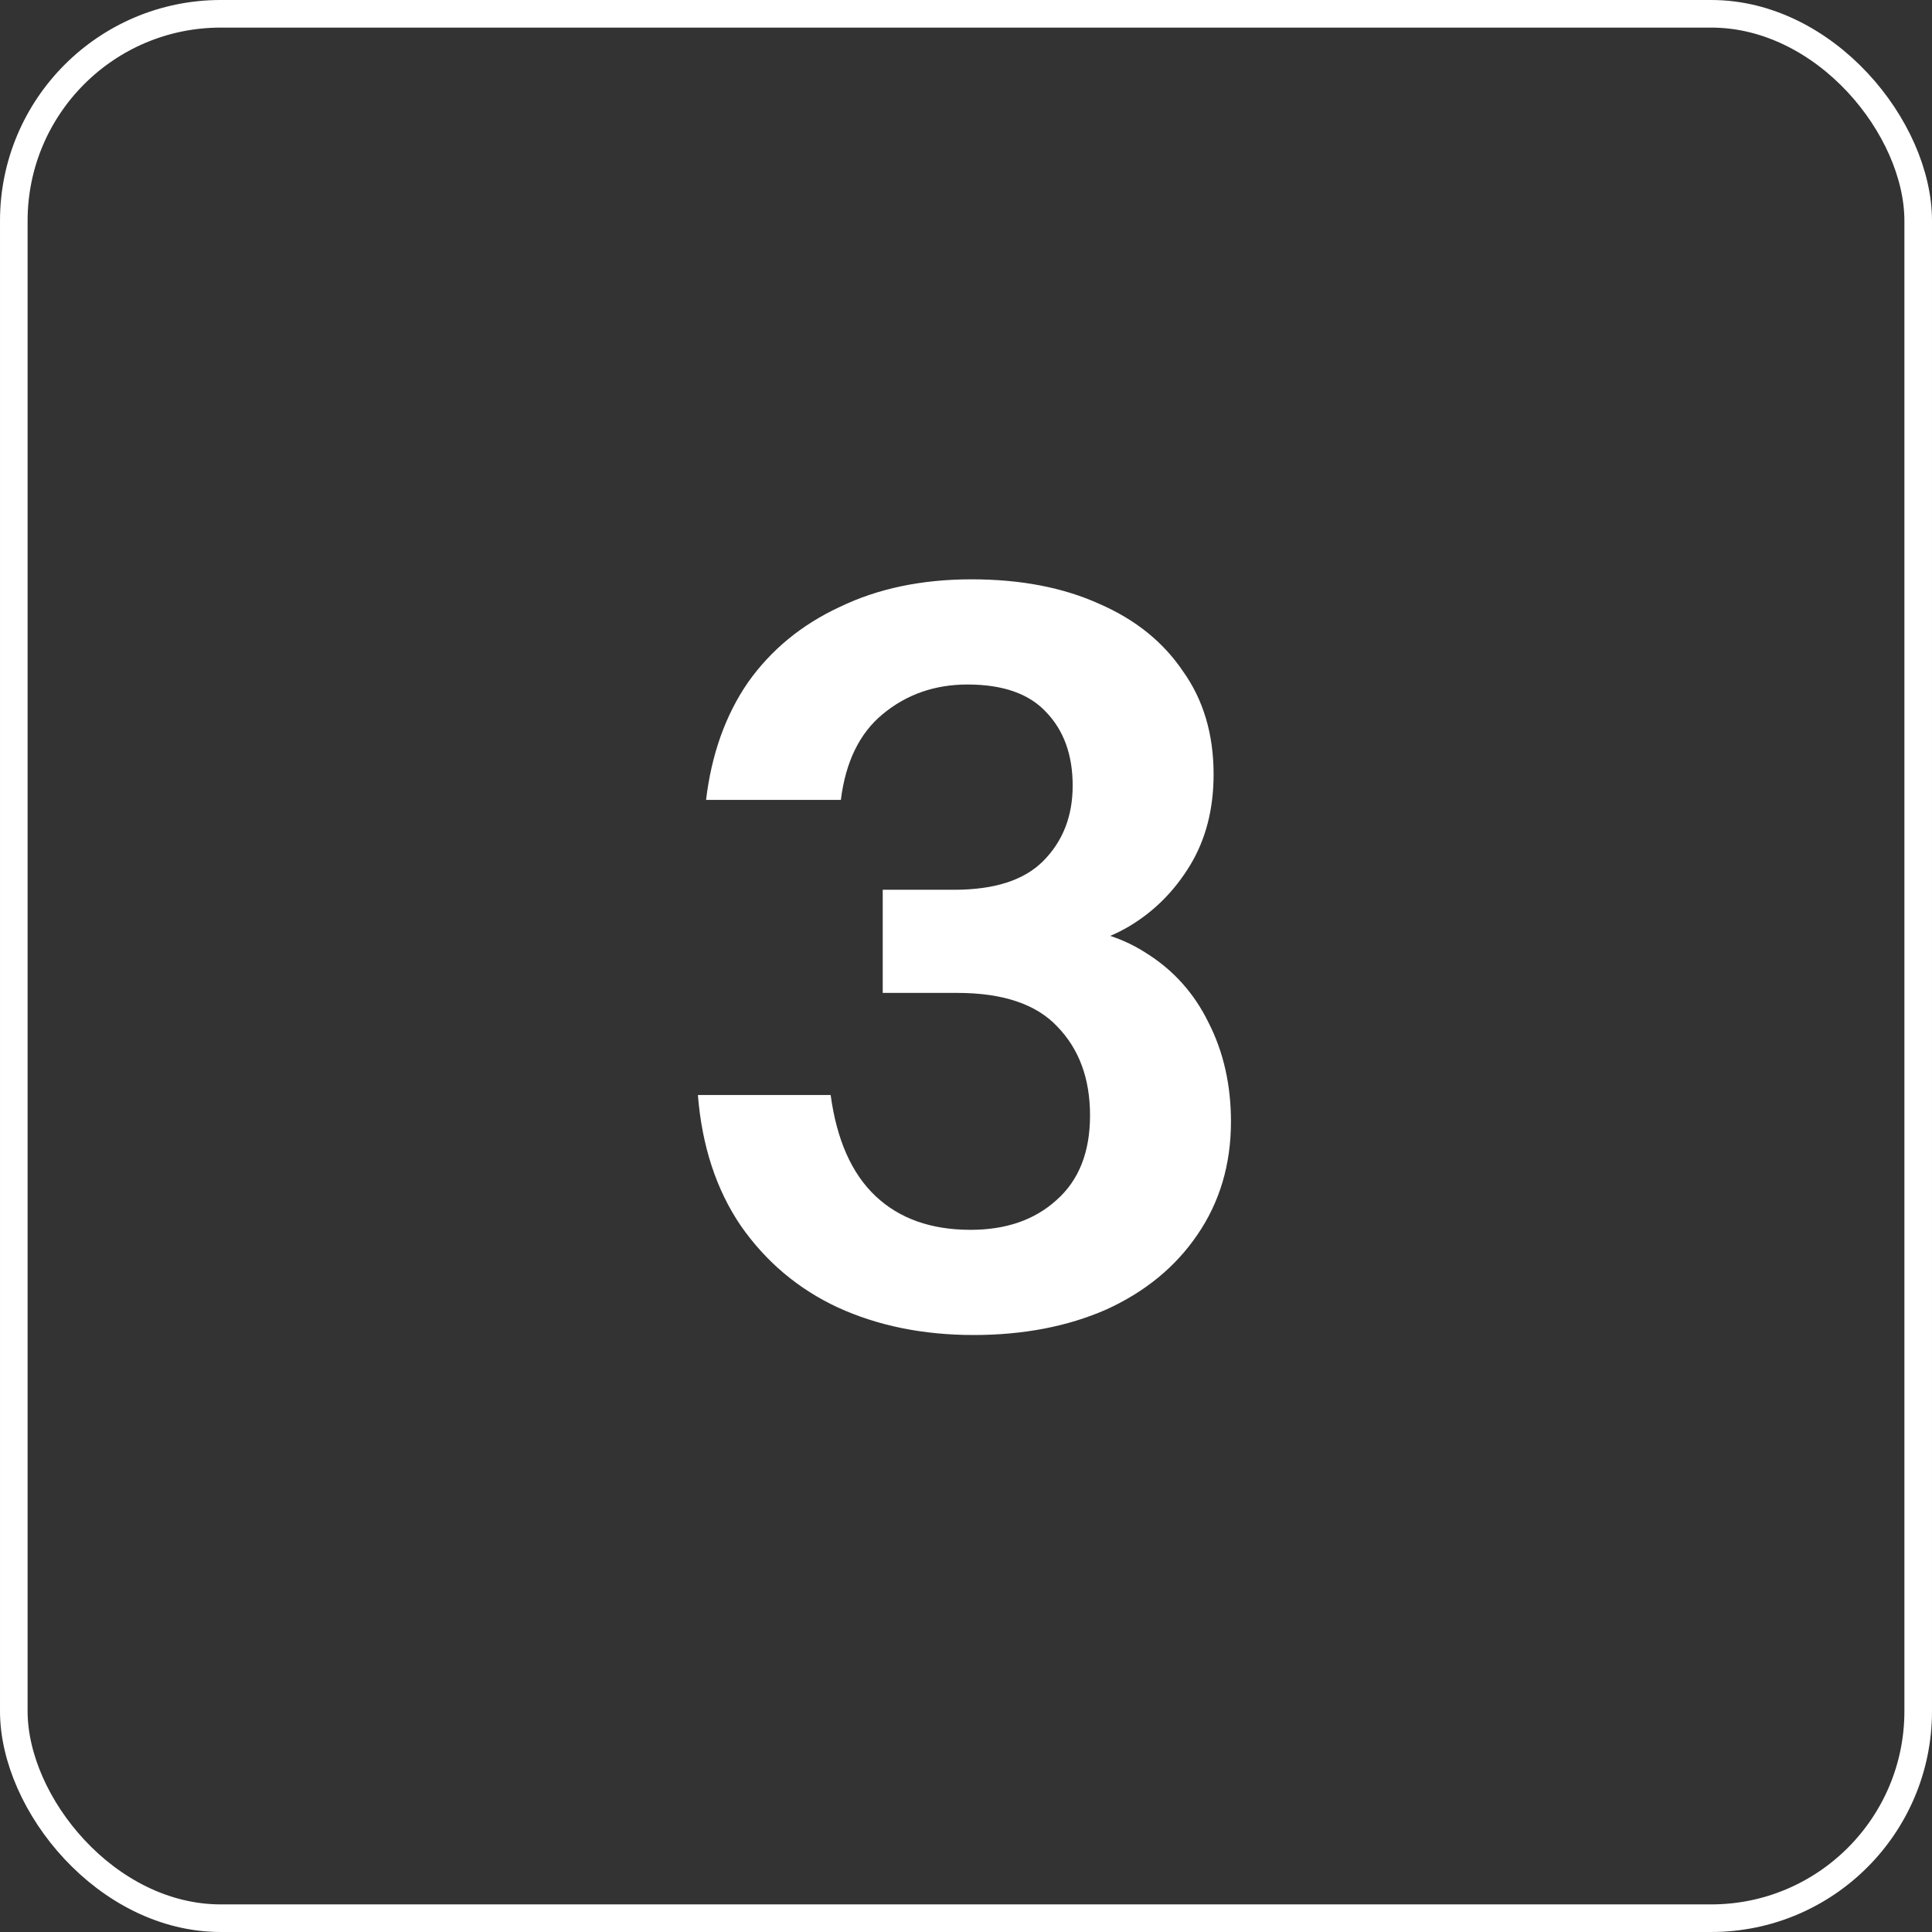
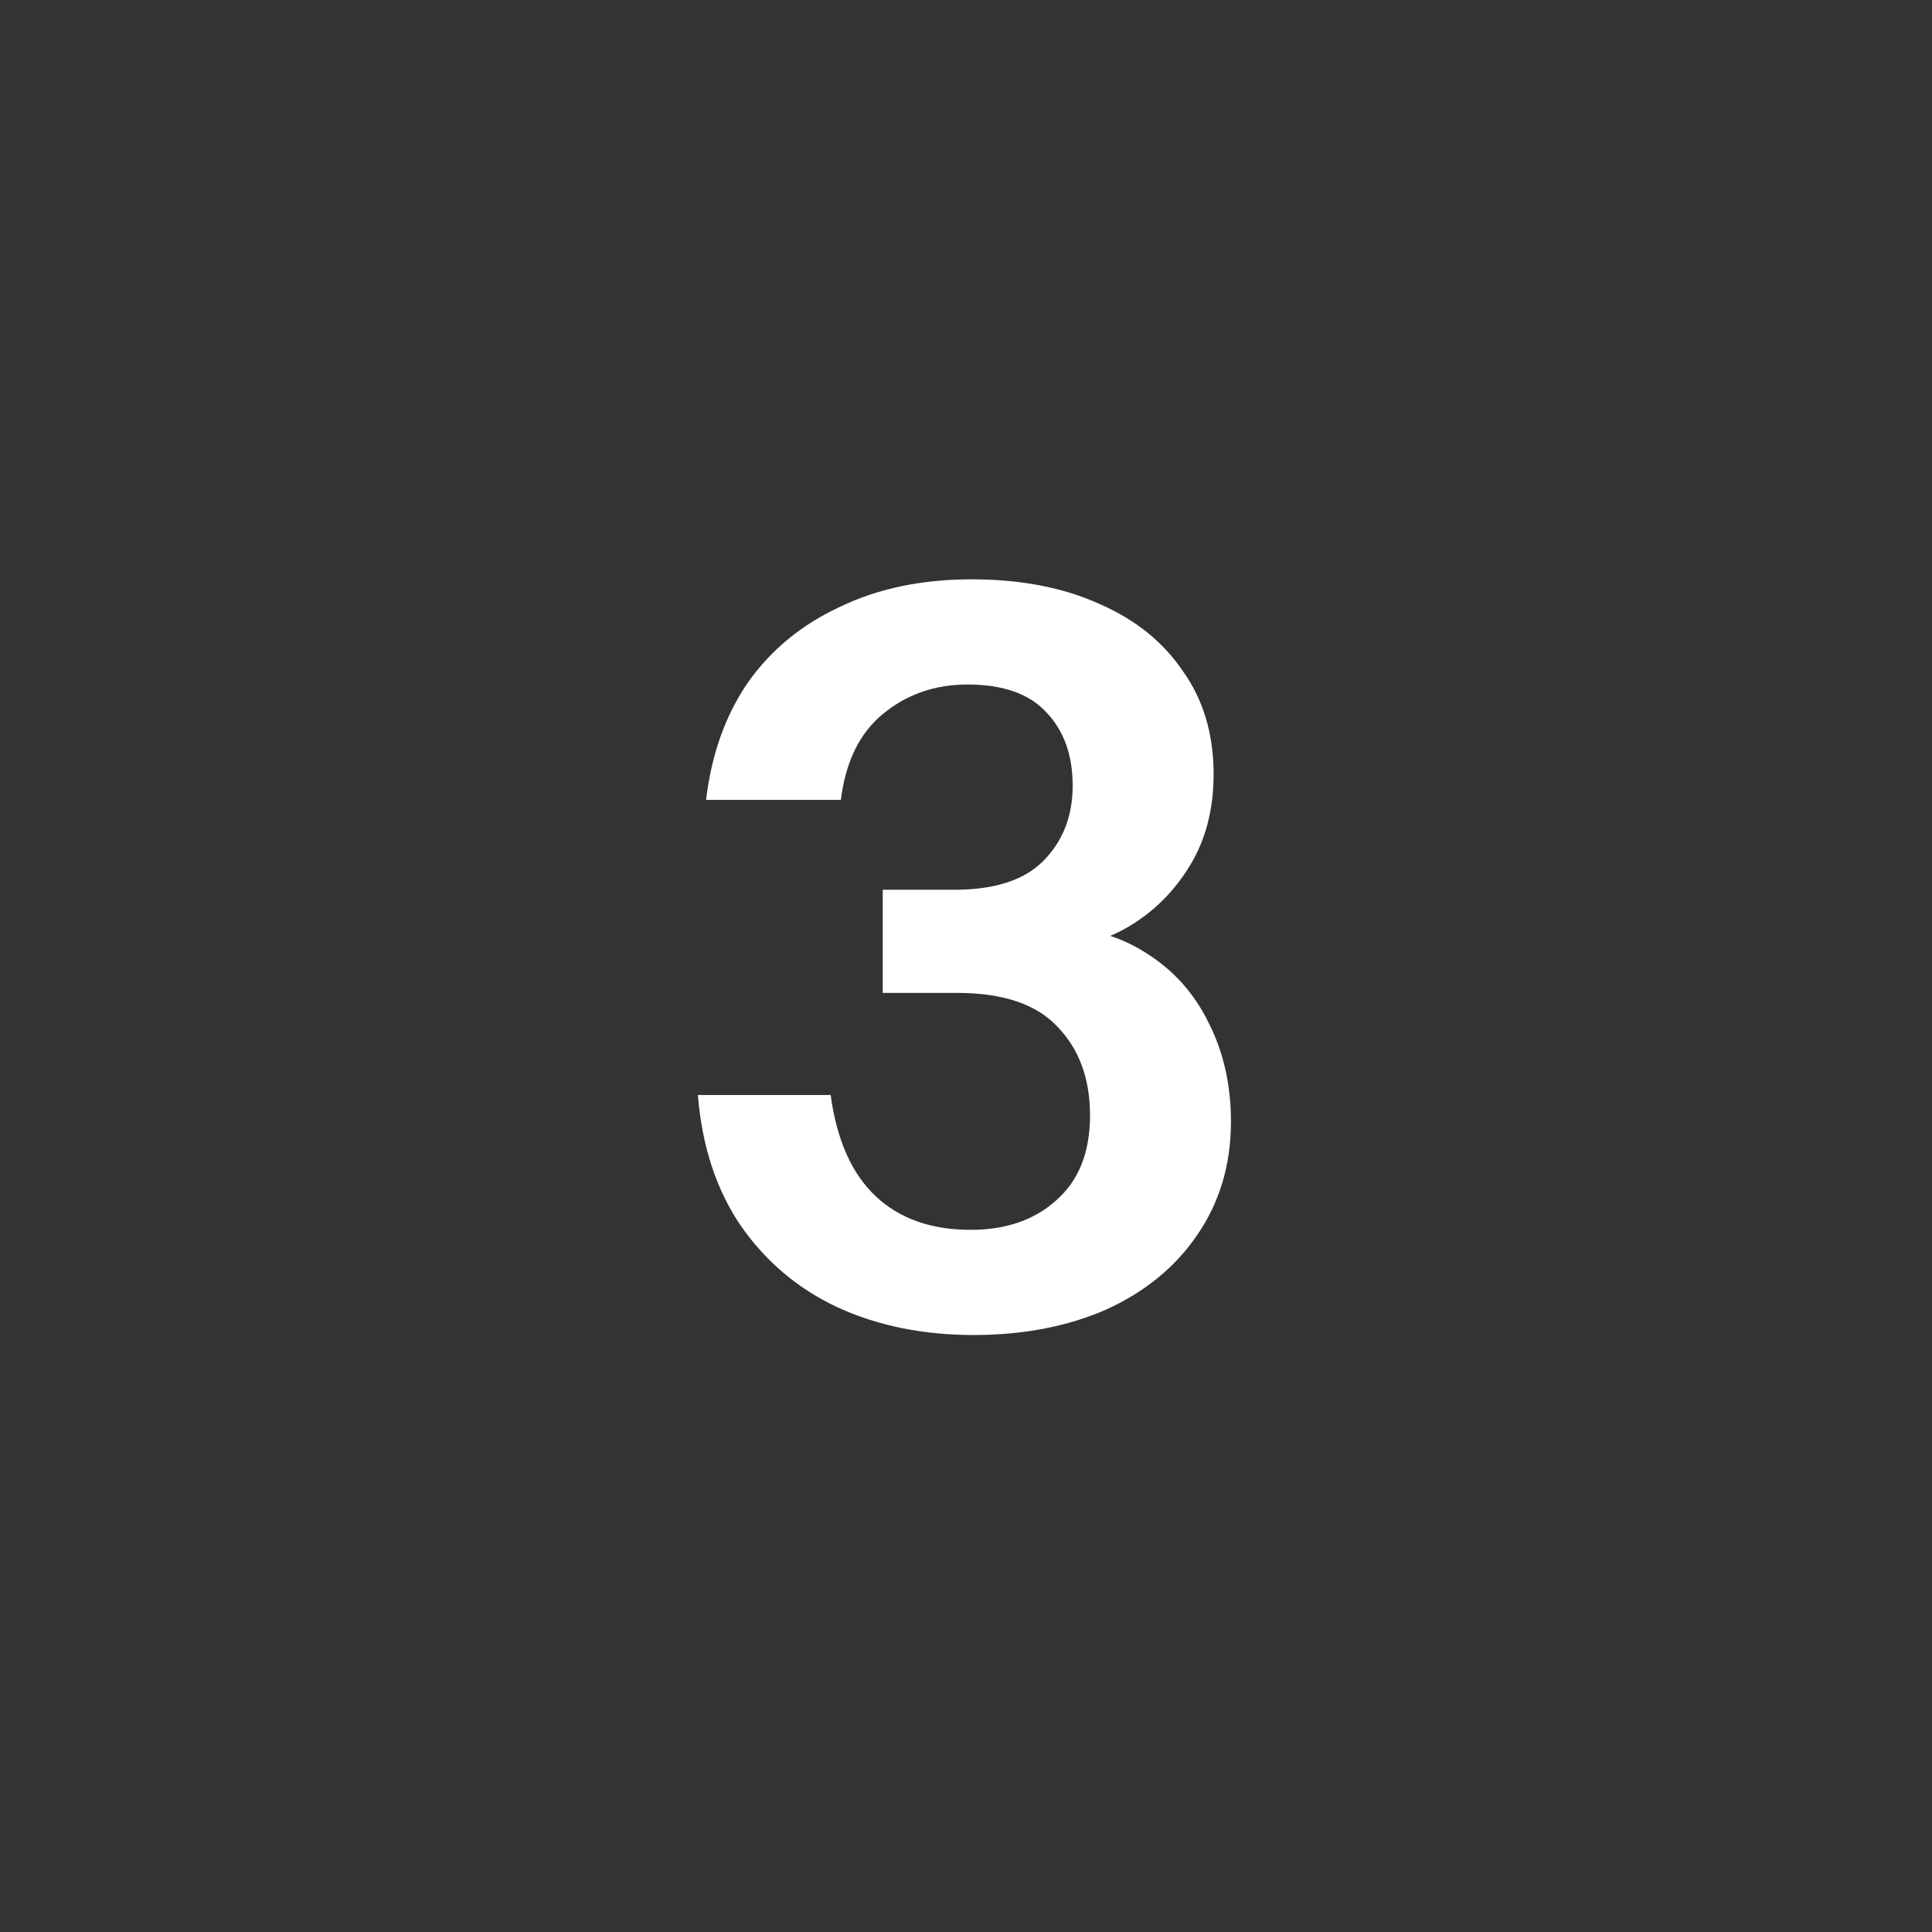
<svg xmlns="http://www.w3.org/2000/svg" width="70" height="70" viewBox="0 0 70 70" fill="none">
  <rect x="0" y="0" width="70" height="70" fill="#333333" stroke="none" />
-   <rect x="0.5" y="0.5" width="69" height="69" rx="7.5" stroke="white" />
  <path d="M35.276 48.37C33.45 48.37 31.81 48.037 30.355 47.371C28.924 46.705 27.752 45.718 26.84 44.411C25.952 43.104 25.434 41.525 25.286 39.675H30.096C30.318 41.303 30.86 42.524 31.724 43.338C32.587 44.152 33.734 44.559 35.165 44.559C36.447 44.559 37.483 44.201 38.273 43.486C39.087 42.771 39.494 41.747 39.494 40.415C39.494 39.083 39.099 38.01 38.31 37.196C37.545 36.382 36.336 35.975 34.684 35.975H31.983V32.238H34.573C36.028 32.238 37.101 31.893 37.792 31.202C38.507 30.487 38.865 29.574 38.865 28.464C38.865 27.354 38.544 26.466 37.903 25.8C37.286 25.134 36.336 24.801 35.054 24.801C33.87 24.801 32.846 25.159 31.983 25.874C31.144 26.565 30.638 27.601 30.466 28.982H25.582C25.779 27.329 26.285 25.911 27.099 24.727C27.937 23.543 29.047 22.63 30.429 21.989C31.81 21.323 33.401 20.99 35.202 20.99C36.978 20.99 38.519 21.286 39.827 21.878C41.134 22.445 42.145 23.259 42.861 24.32C43.601 25.356 43.971 26.602 43.971 28.057C43.971 29.315 43.687 30.413 43.12 31.35C42.552 32.287 41.812 33.027 40.9 33.57C40.012 34.088 39.074 34.347 38.088 34.347L37.977 33.57C39.358 33.57 40.542 33.891 41.529 34.532C42.515 35.149 43.268 35.987 43.786 37.048C44.328 38.109 44.6 39.305 44.6 40.637C44.6 42.191 44.193 43.56 43.379 44.744C42.589 45.903 41.492 46.804 40.086 47.445C38.68 48.062 37.076 48.37 35.276 48.37Z" fill="white" />
</svg>